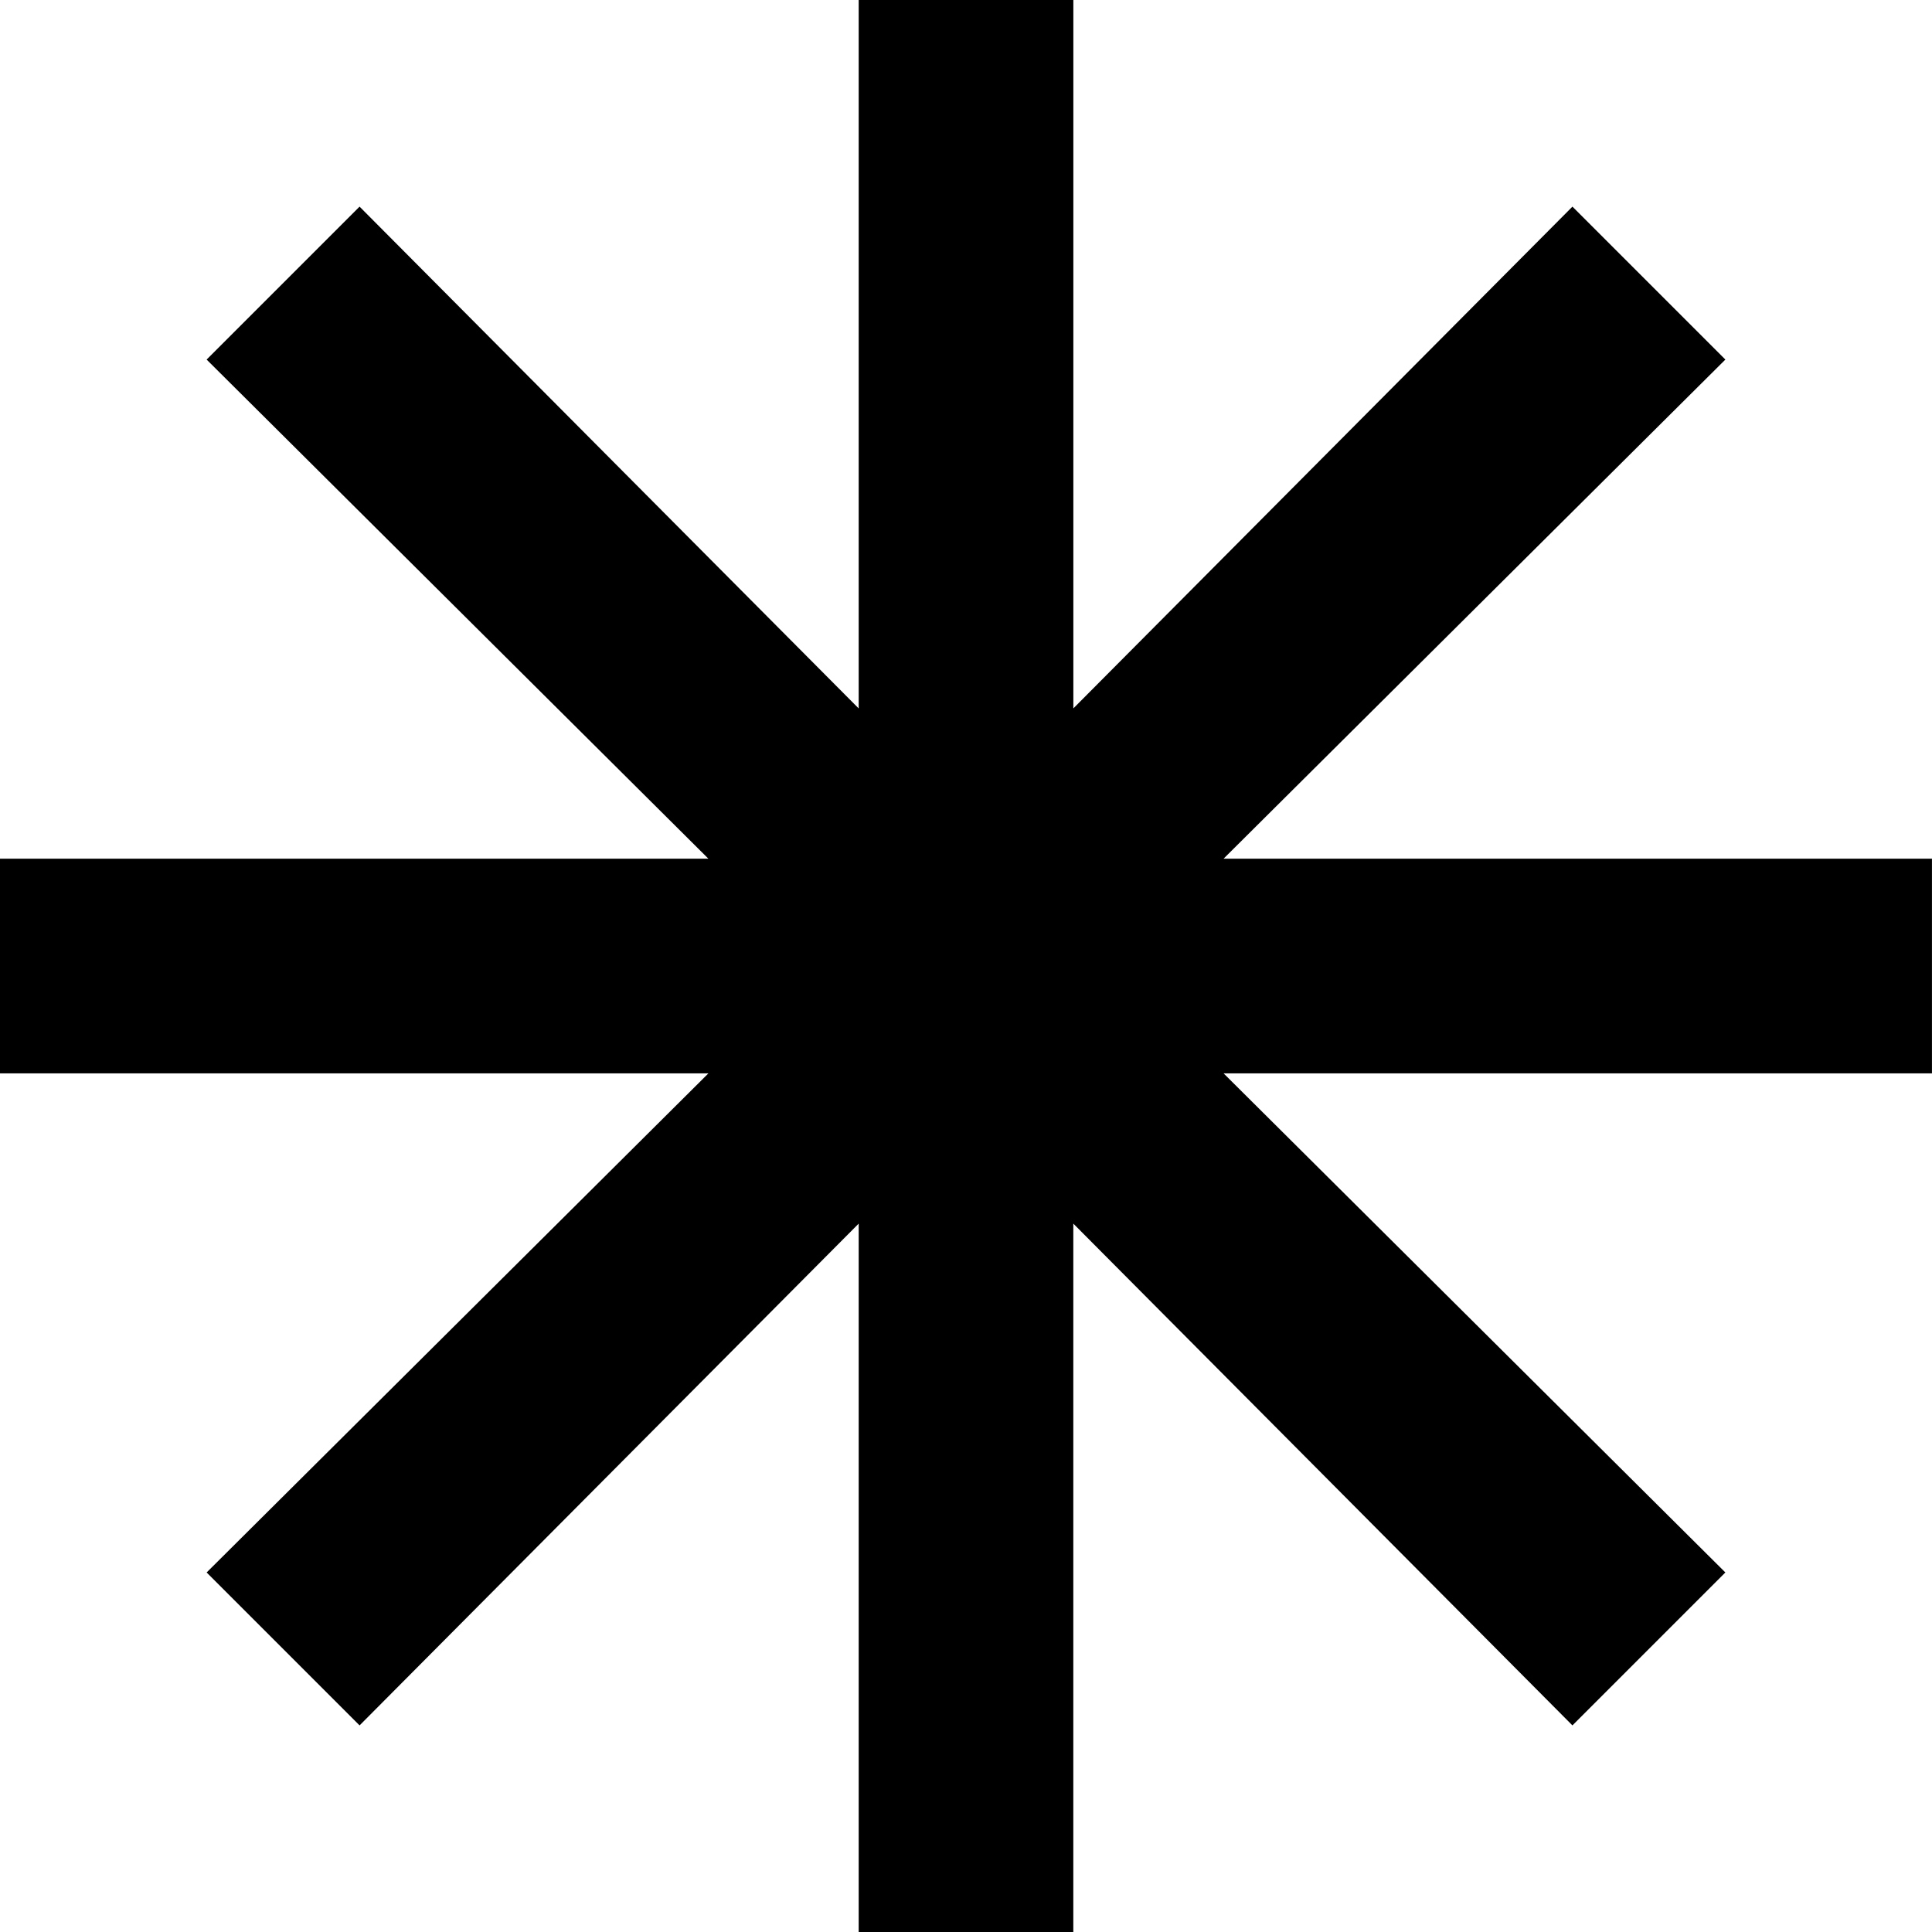
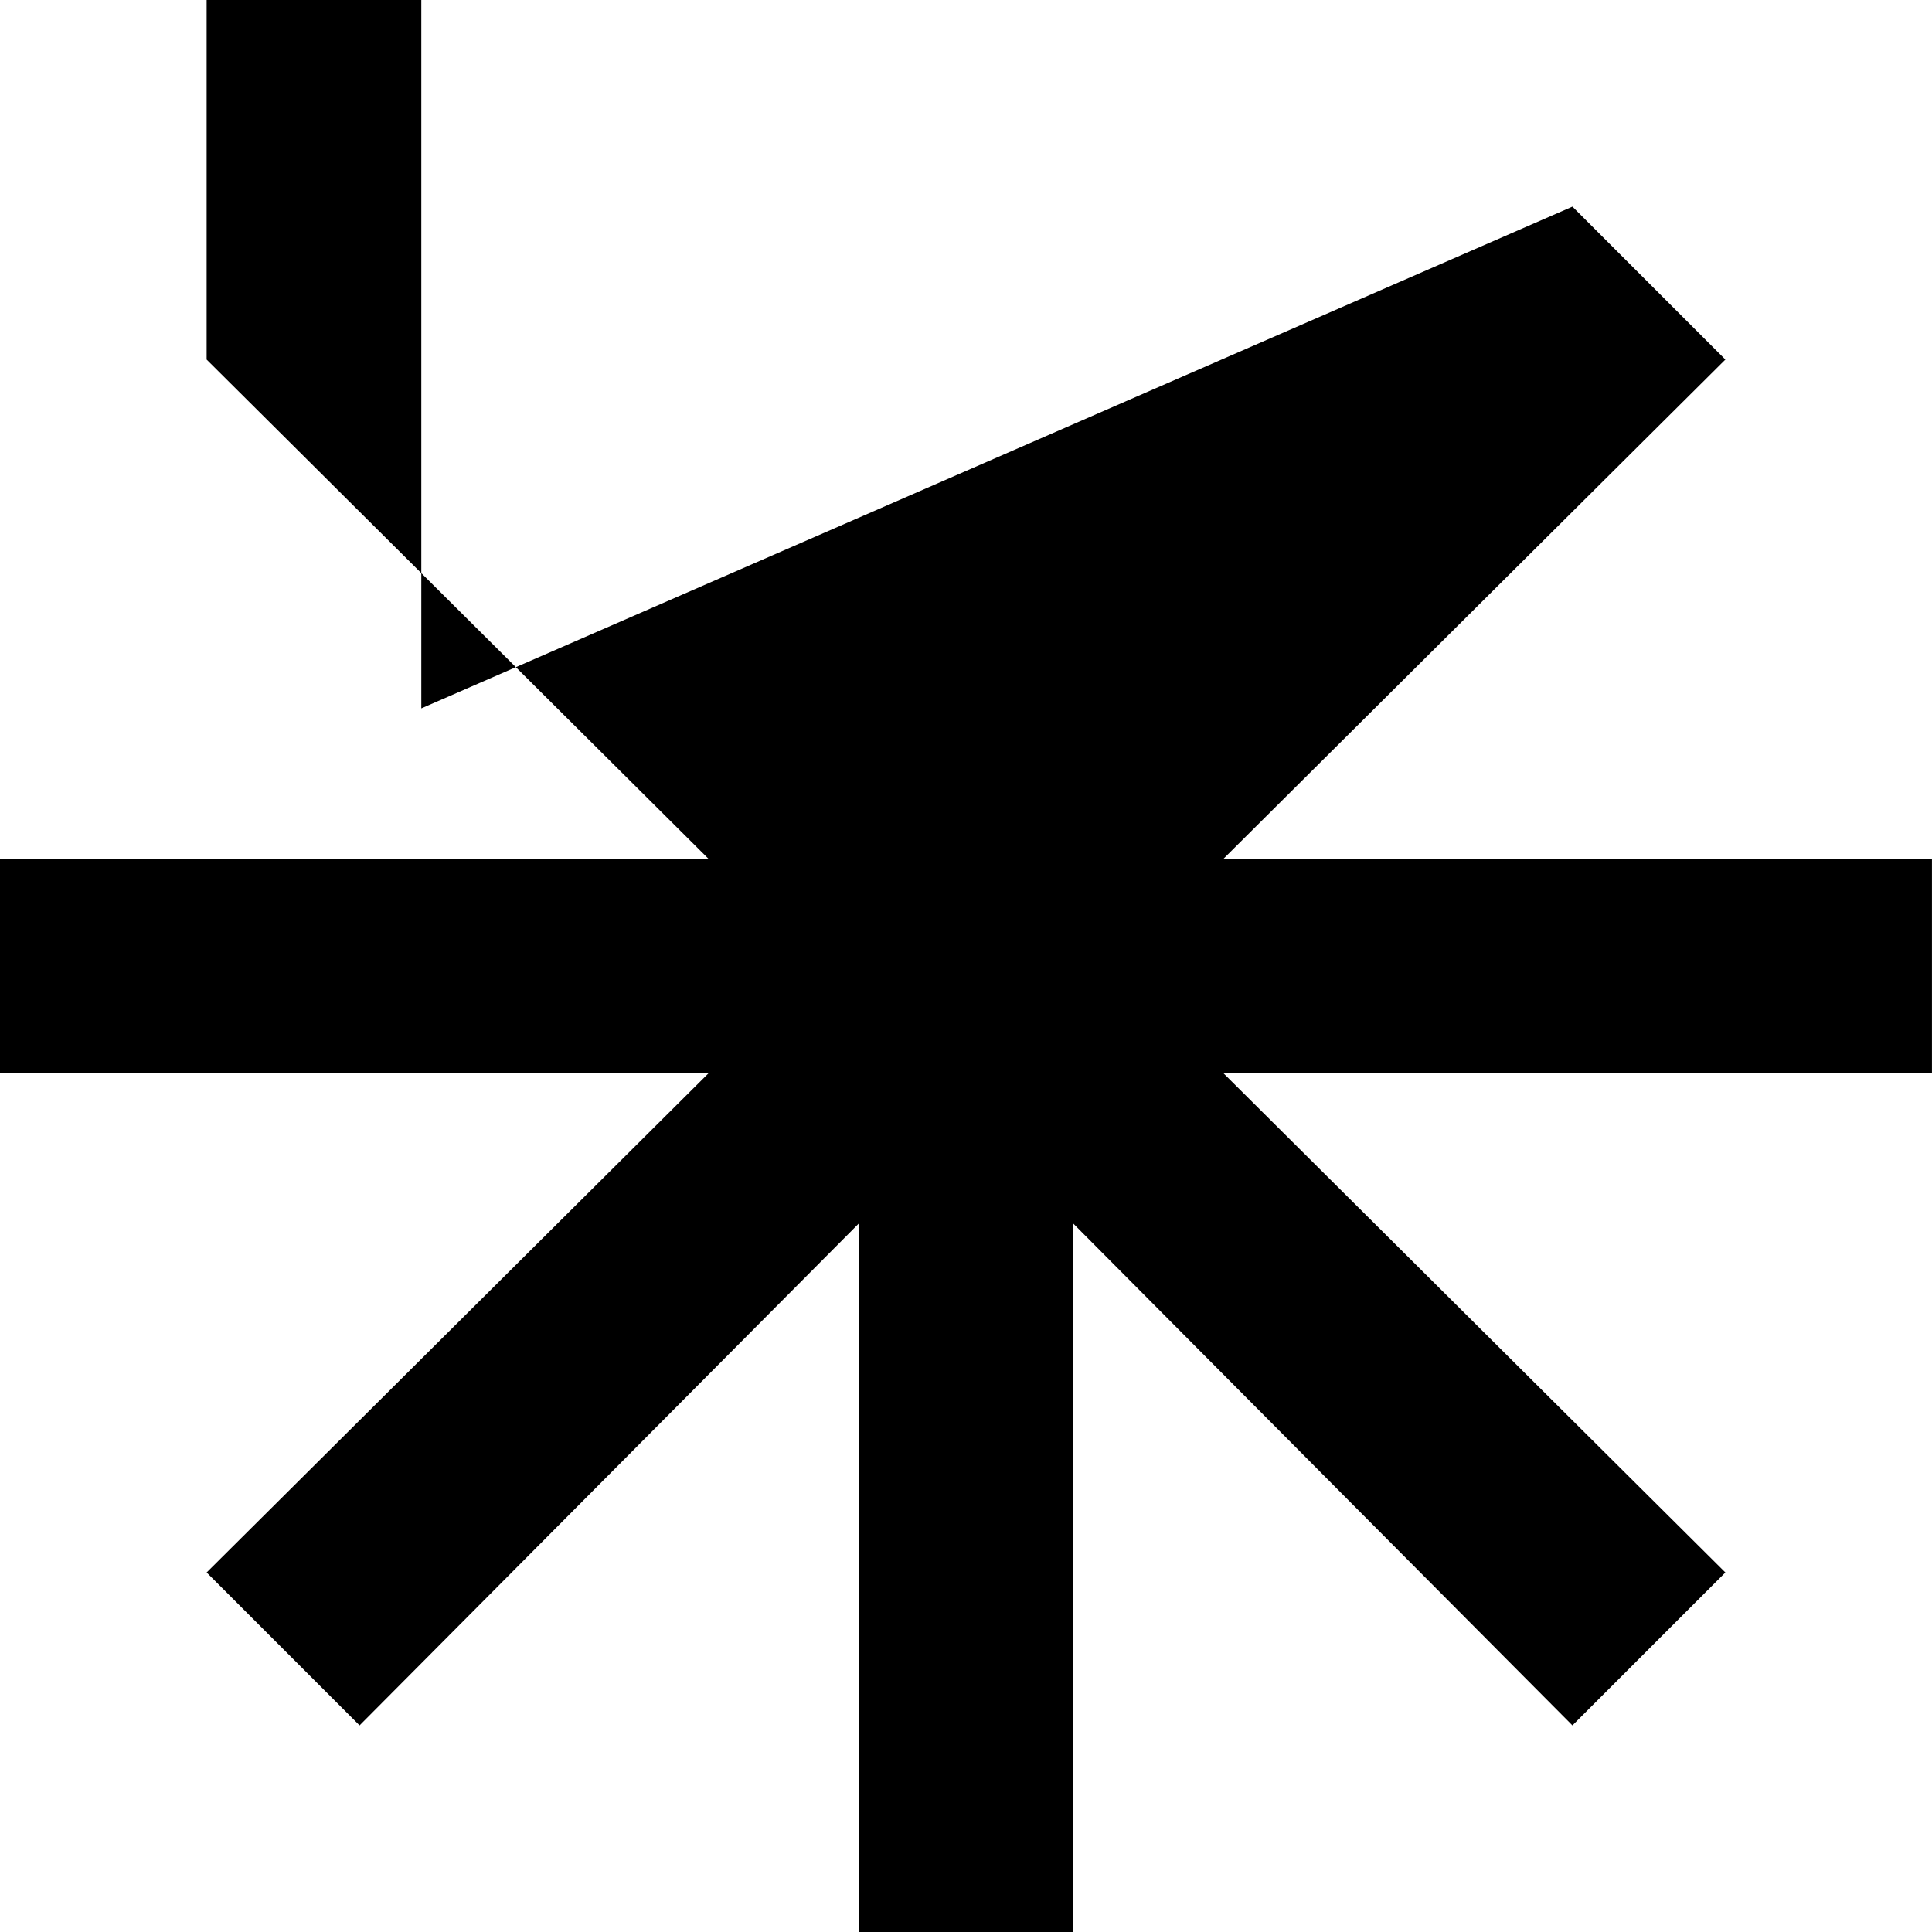
<svg xmlns="http://www.w3.org/2000/svg" id="Layer_2" data-name="Layer 2" viewBox="0 0 512 512">
  <g id="Layer_1-2" data-name="Layer 1">
-     <path d="M227.56,512v-187.73l-132.27,132.98-40.53-40.53,132.98-132.27H0v-56.89h187.73L54.76,95.29l40.53-40.53,132.27,132.98V0h56.89v187.73L416.71,54.76l40.53,40.53-132.98,132.27h187.73v56.89h-187.73l132.98,132.27-40.53,40.53-132.27-132.98v187.73h-56.89Z" />
+     <path d="M227.56,512v-187.73l-132.27,132.98-40.53-40.53,132.98-132.27H0v-56.89h187.73L54.76,95.29V0h56.89v187.73L416.71,54.76l40.53,40.53-132.98,132.27h187.73v56.89h-187.73l132.98,132.27-40.53,40.53-132.27-132.98v187.73h-56.89Z" />
  </g>
</svg>